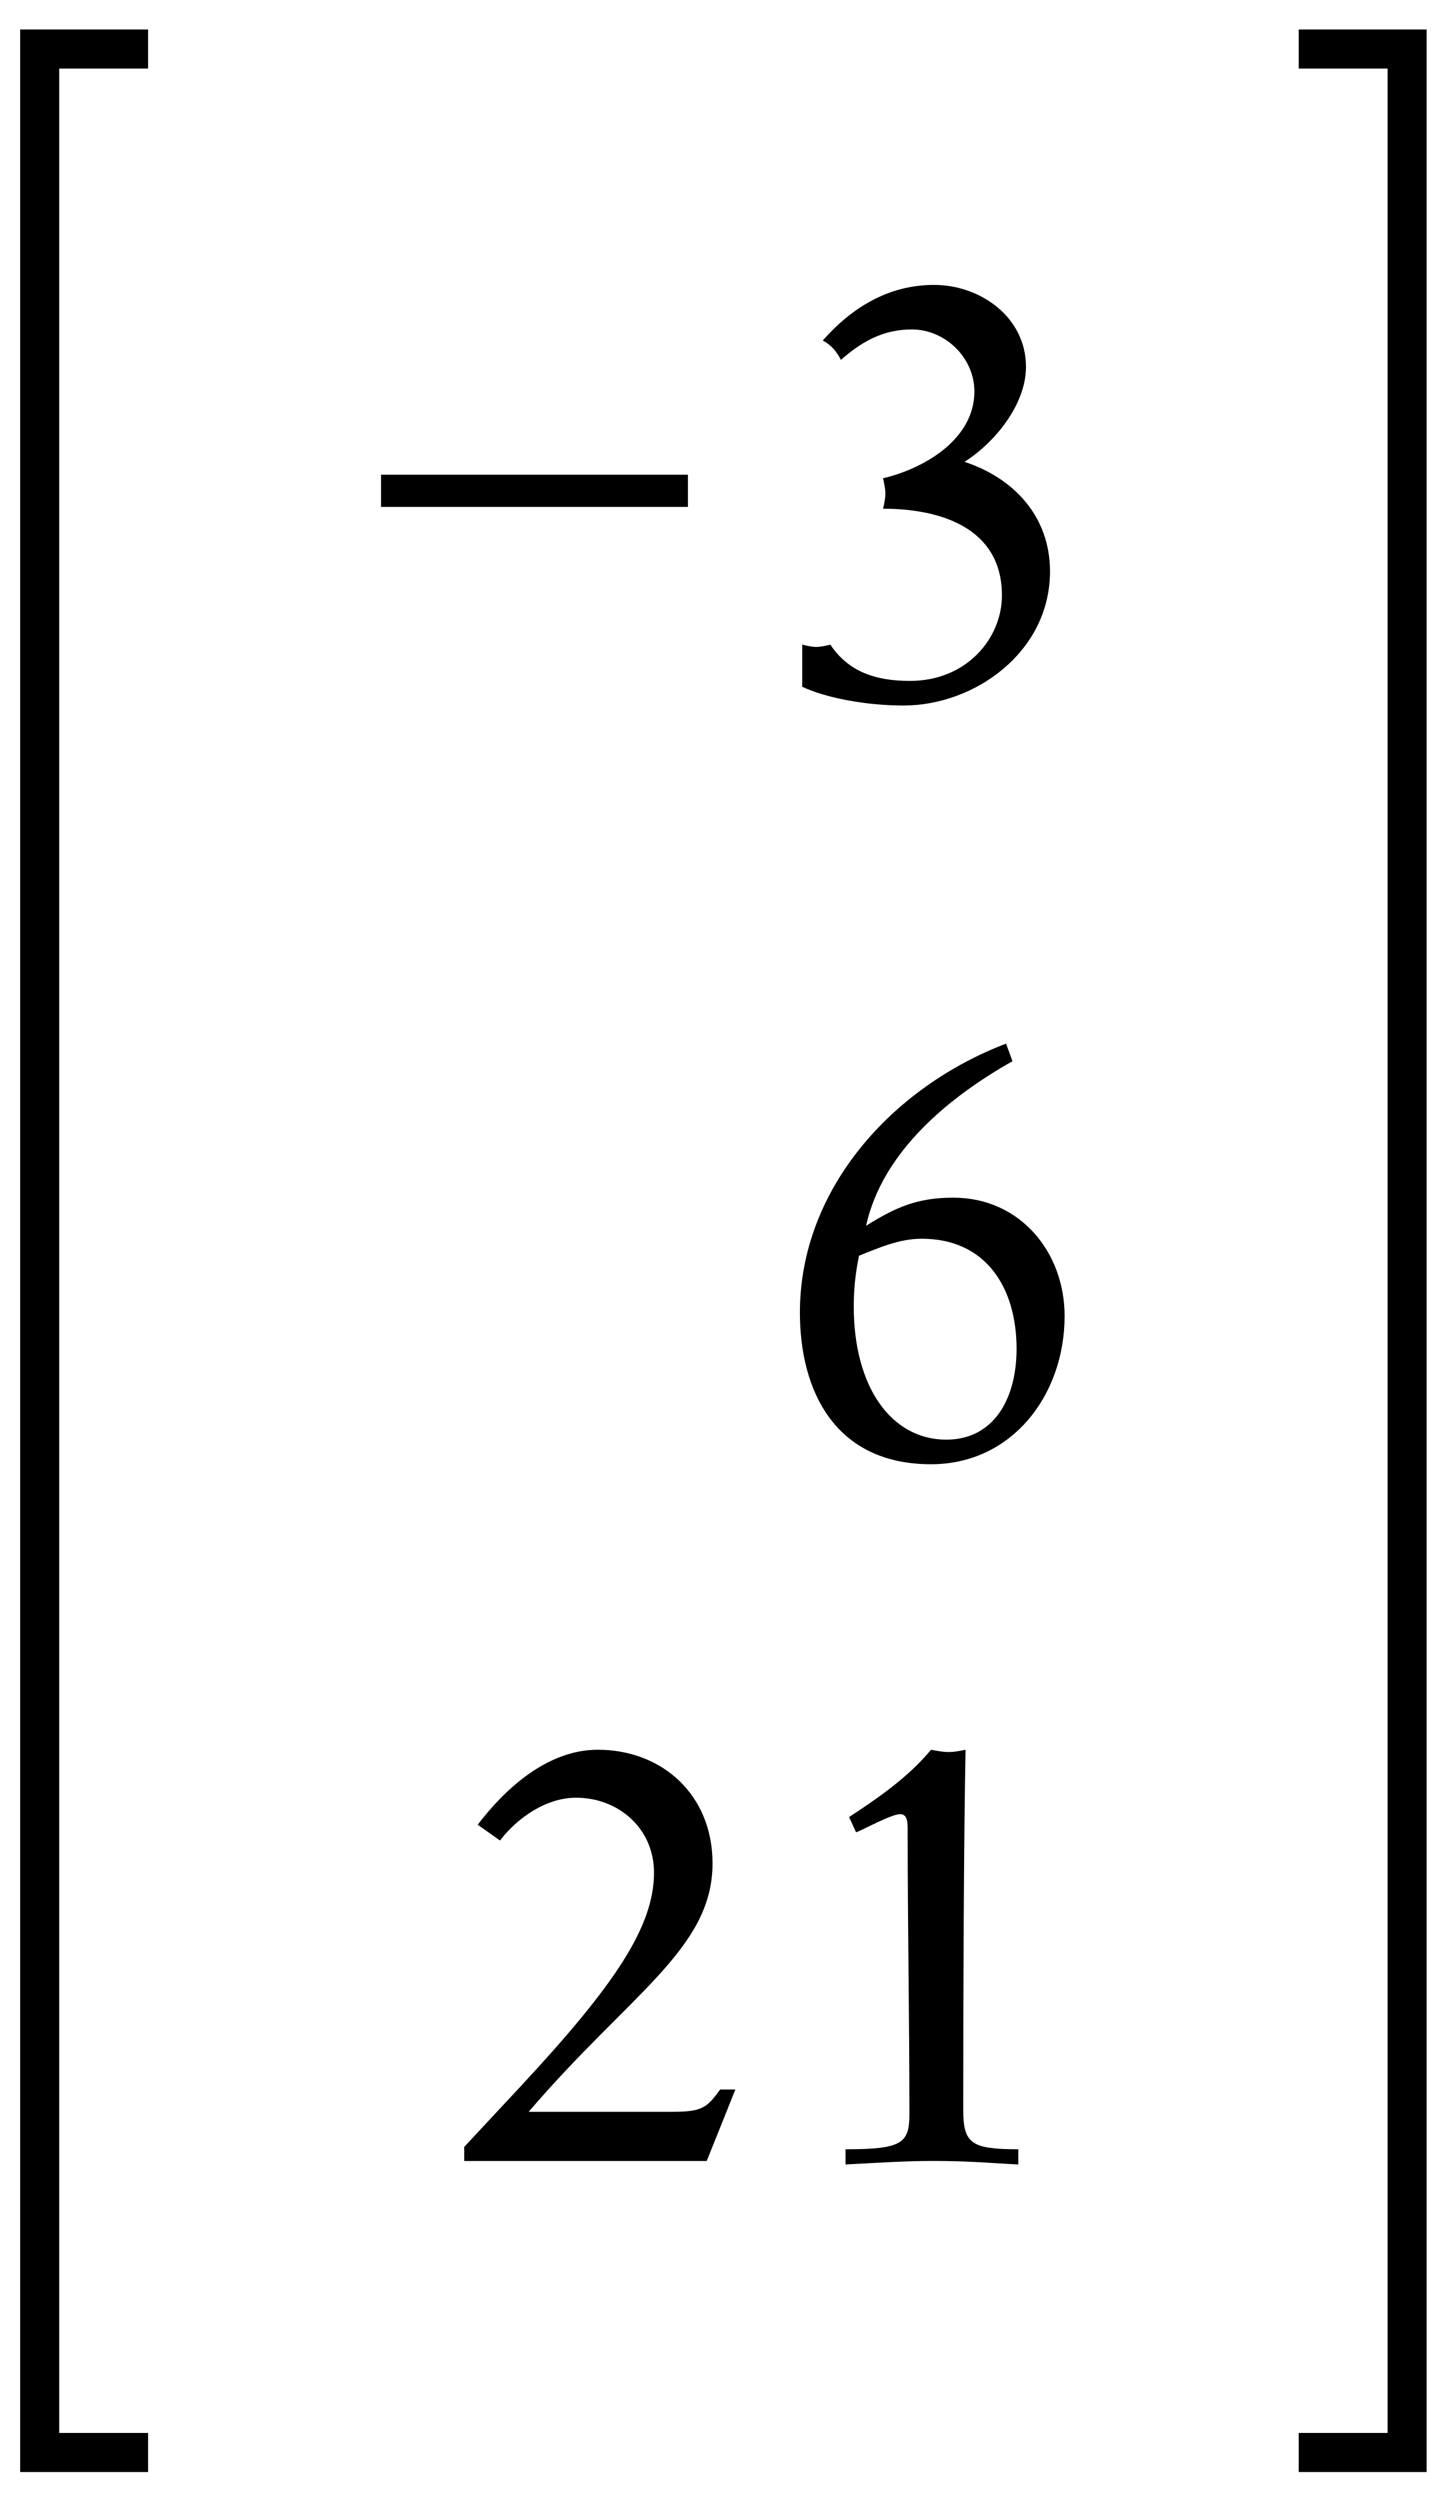
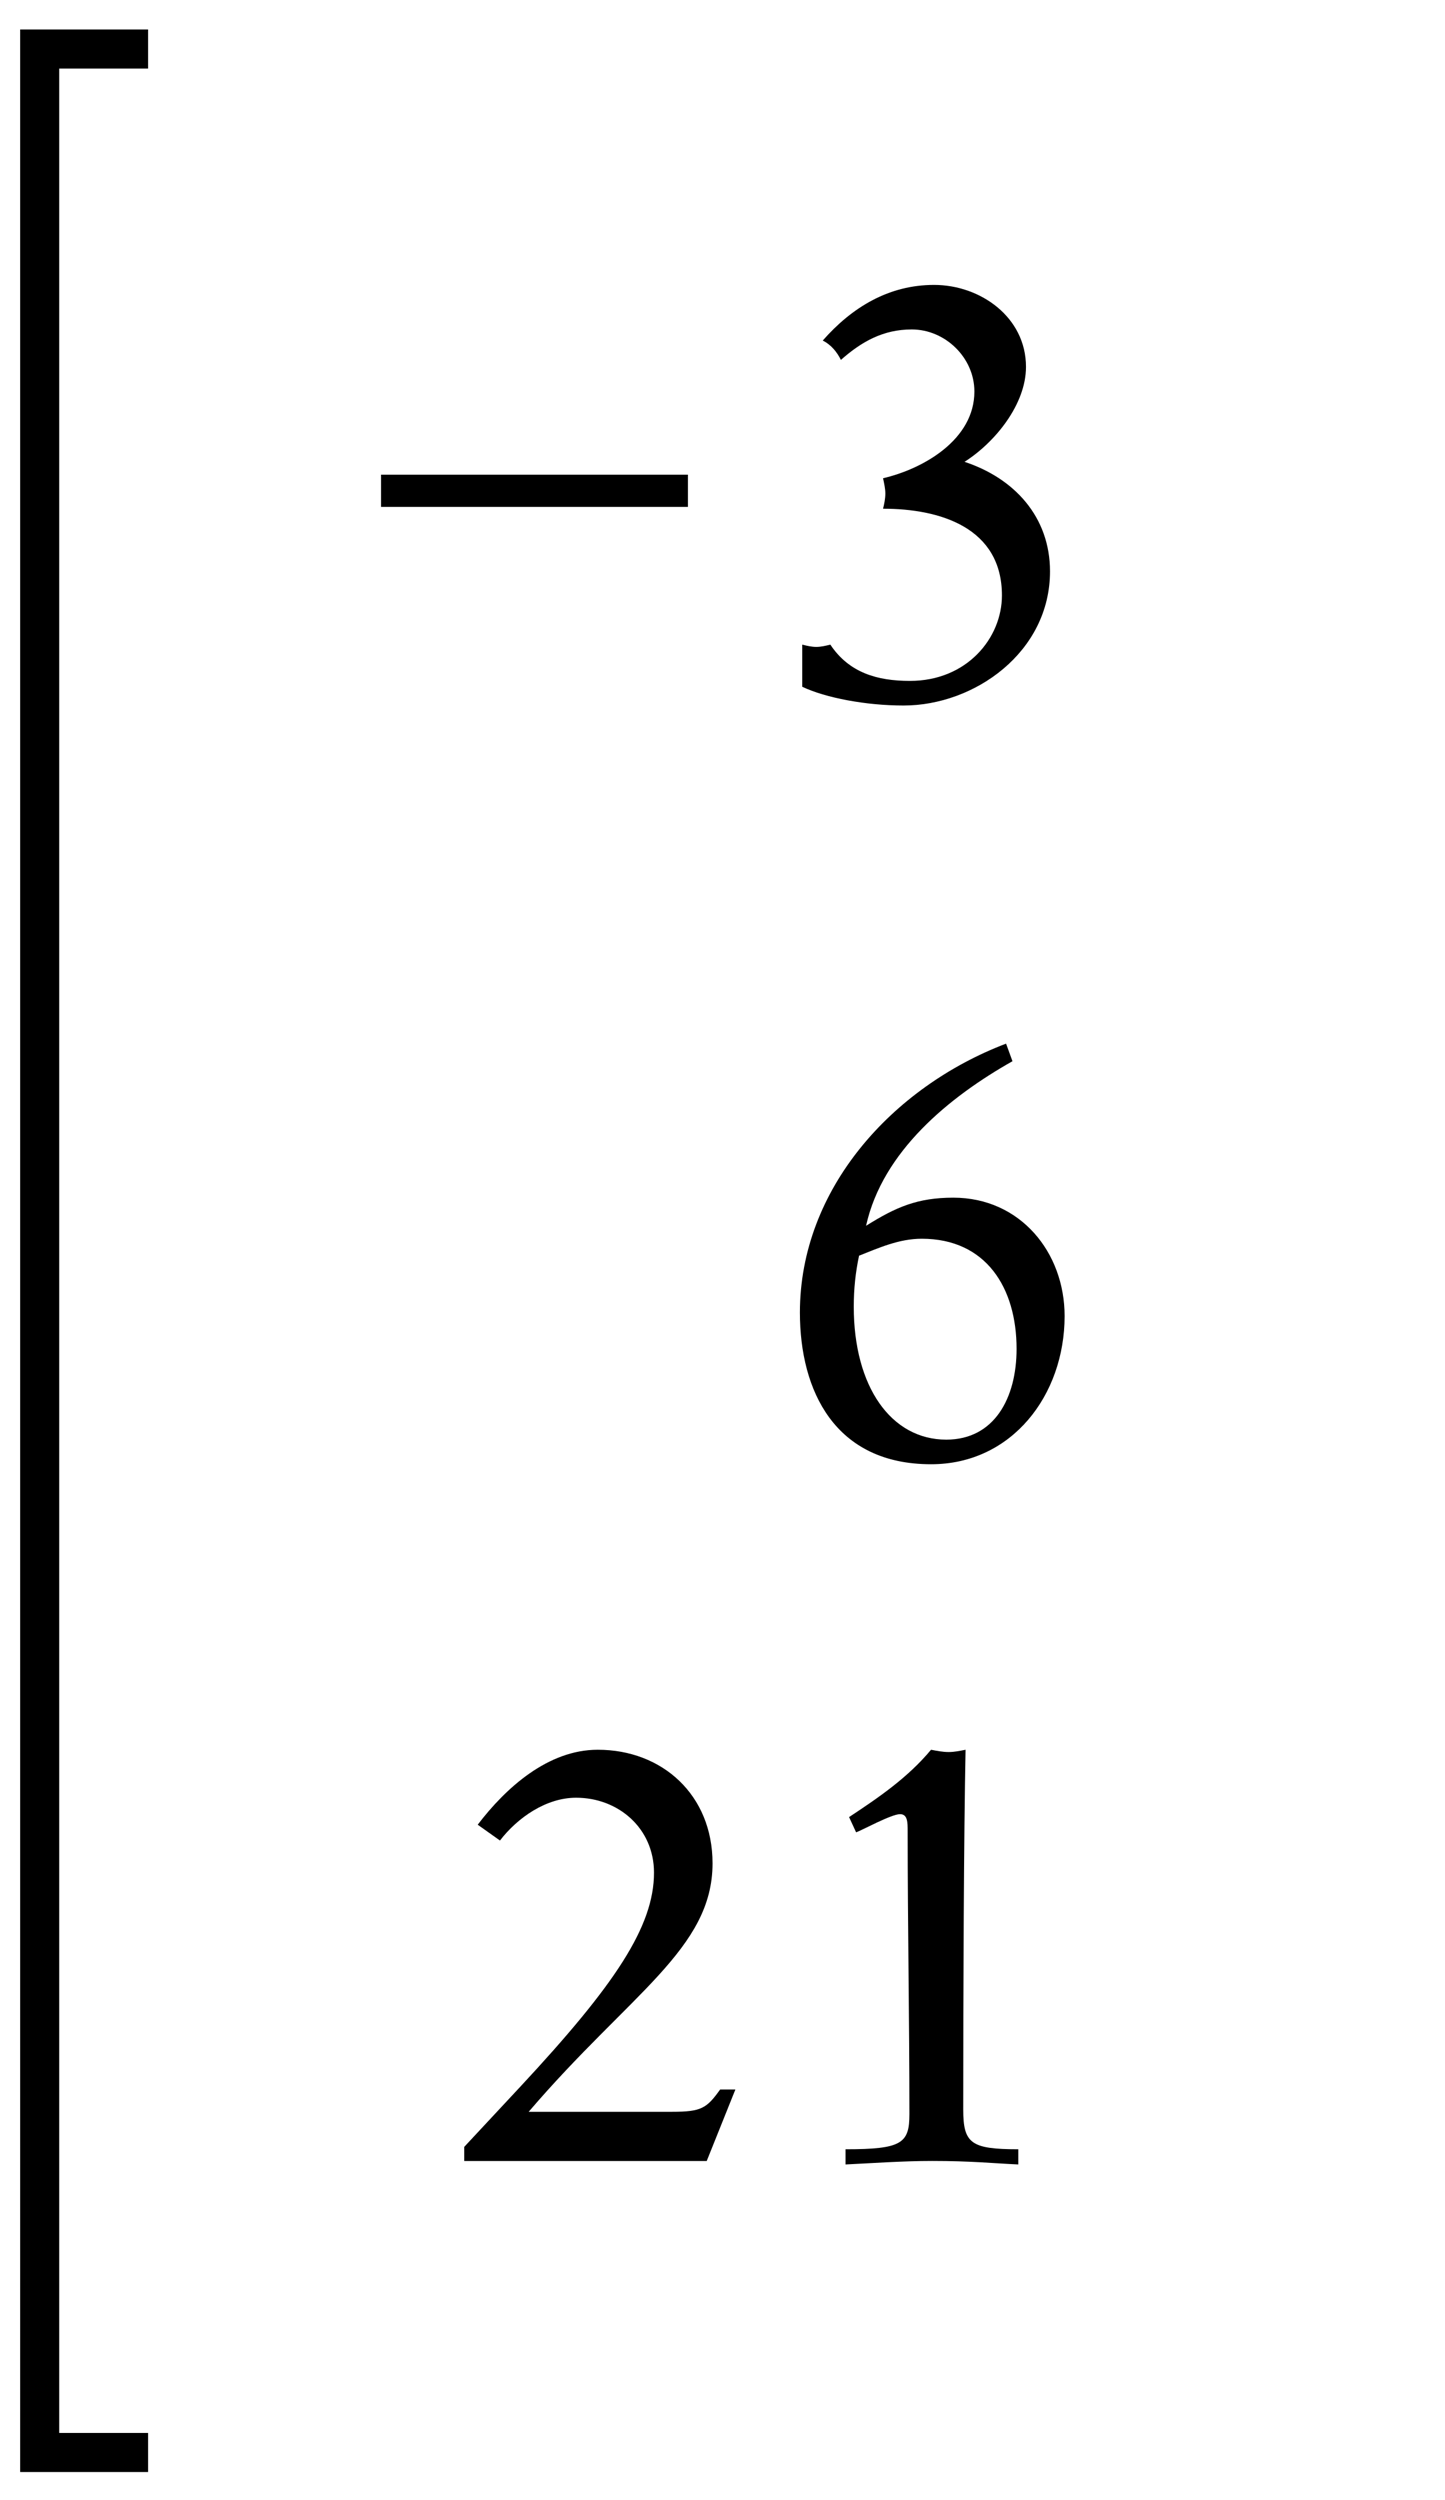
<svg xmlns="http://www.w3.org/2000/svg" version="1.1" id="Layer_1" x="0px" y="0px" width="37px" height="64px" viewBox="0 0 37 64" style="enable-background:new 0 0 37 64;" xml:space="preserve">
  <style type="text/css">
	.st0{fill:none;stroke:#000000;stroke-miterlimit:10;}
</style>
  <g>
    <path d="M9.757,12.151h7.858v0.825H9.757V12.151z" />
    <path d="M20.541,16.501c0.12,0.03,0.24,0.059,0.36,0.059c0.12,0,0.24-0.029,0.36-0.059   c0.48,0.72,1.2,0.929,2.039,0.929c1.455,0,2.355-1.094,2.355-2.188c0-1.74-1.59-2.22-3.044-2.22   c0.03-0.12,0.059-0.254,0.059-0.39c0-0.12-0.03-0.254-0.059-0.39c1.034-0.24,2.339-0.989,2.339-2.219   c0-0.87-0.75-1.59-1.604-1.59c-0.734,0-1.289,0.315-1.814,0.78c-0.105-0.21-0.255-0.39-0.465-0.496   c0.75-0.854,1.695-1.424,2.85-1.424c1.185,0,2.354,0.824,2.354,2.099c0,0.96-0.794,1.935-1.574,2.43   c1.275,0.419,2.189,1.409,2.189,2.804c0,2.07-1.935,3.434-3.749,3.434c-0.96,0-1.995-0.195-2.595-0.48V16.501z   " />
    <path d="M25.925,27.165c-1.62,0.915-3.329,2.31-3.749,4.213c0.765-0.48,1.32-0.72,2.235-0.72   c1.709,0,2.849,1.395,2.849,3.03c0,2.025-1.35,3.794-3.419,3.794c-2.459,0-3.359-1.875-3.359-3.884   c0-3.164,2.37-5.774,5.279-6.883L25.925,27.165z M21.861,33.448c0,2.054,0.96,3.404,2.369,3.404   c1.23,0,1.8-1.064,1.8-2.324c0-1.56-0.779-2.819-2.429-2.819c-0.585,0-1.109,0.24-1.604,0.434   C21.906,32.564,21.861,32.999,21.861,33.448z" />
    <path d="M11.887,54.956l1.44-1.545c2.415-2.595,3.419-4.093,3.419-5.474c0-1.139-0.915-1.919-1.995-1.919   c-0.765,0-1.499,0.51-1.949,1.096l-0.57-0.405c0.72-0.945,1.8-1.919,3.074-1.919   c1.65,0,2.939,1.155,2.939,2.908c0,2.19-2.114,3.33-4.708,6.36h3.674c0.75,0,0.885-0.091,1.229-0.571h0.39   l-0.734,1.83h-6.209V54.956z" />
    <path d="M21.652,55.017c1.44,0,1.634-0.15,1.634-0.9c0-2.414-0.045-4.829-0.045-7.243   c0-0.225,0-0.435-0.195-0.435c-0.225,0-0.989,0.421-1.125,0.465l-0.18-0.39c0.75-0.496,1.5-1.005,2.099-1.724   c0.15,0.029,0.3,0.059,0.45,0.059c0.15,0,0.285-0.03,0.434-0.059c-0.045,2.159-0.06,6.133-0.06,9.207   c0,0.87,0.195,1.02,1.41,1.02v0.389c-0.66-0.03-1.215-0.09-2.205-0.09c-0.75,0-1.56,0.059-2.219,0.09   V55.017z" />
  </g>
  <g>
    <polyline class="st0" points="3.792,1.255 1.016,1.255 1.016,62.779 3.792,62.779  " />
-     <polyline class="st0" points="33.254,62.779 36.03,62.779 36.03,1.255 33.254,1.255  " />
  </g>
</svg>